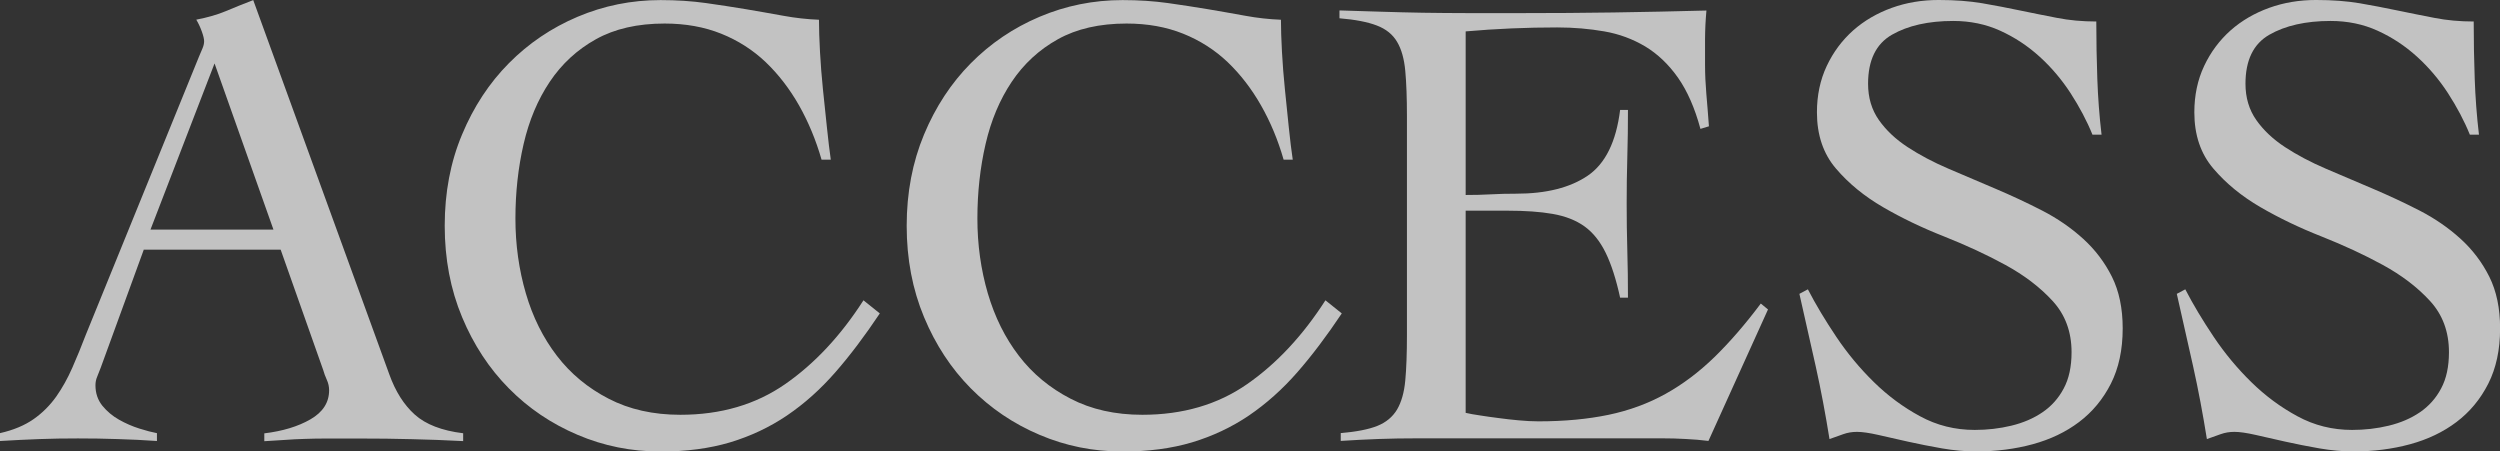
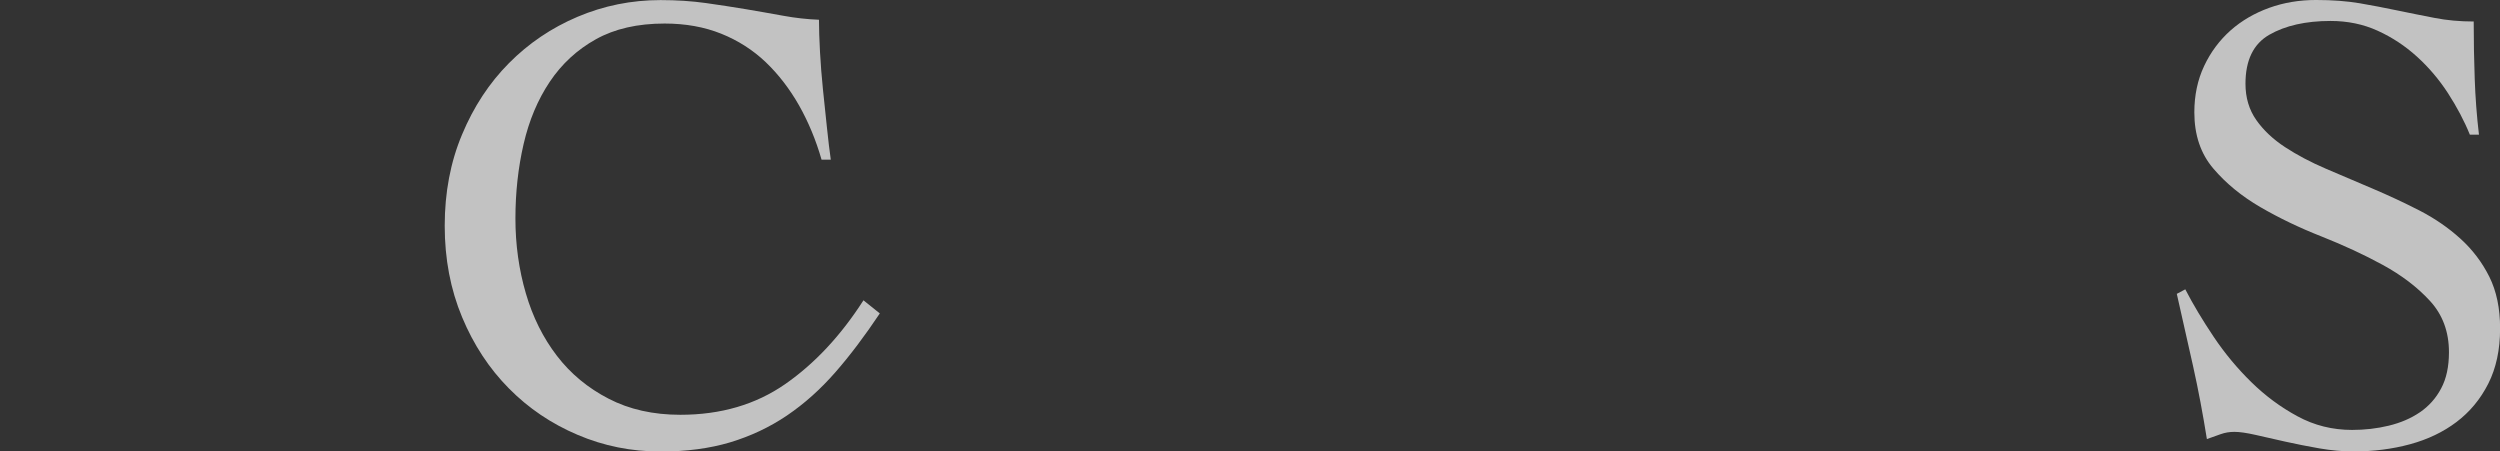
<svg xmlns="http://www.w3.org/2000/svg" id="_レイヤー_2" data-name="レイヤー 2" viewBox="0 0 270.8 48.9">
  <rect x="0" y="0" width="270.8" height="48.9" fill="#333333" stroke="none" />
  <defs>
    <style>
      .cls-1 {
        fill: #fff;
      }

      .cls-2 {
        opacity: .7;
      }
    </style>
  </defs>
  <g id="_レイヤー_4" data-name="レイヤー 4">
    <g class="cls-2">
      <g>
-         <path class="cls-1" d="M15.59,27l-4.68,12.83c-.14.38-.27.71-.39.99-.12.28-.18.59-.18.92,0,.85.25,1.58.74,2.2.5.61,1.1,1.12,1.81,1.52.71.4,1.44.72,2.2.96.75.24,1.39.4,1.91.5v.85c-1.42-.1-2.83-.17-4.25-.21-1.42-.05-2.86-.07-4.32-.07s-2.8.02-4.15.07c-1.35.05-2.78.12-4.29.21v-.85c1.46-.33,2.68-.84,3.65-1.52.97-.68,1.78-1.5,2.45-2.44.66-.94,1.24-1.98,1.74-3.12.5-1.13.98-2.31,1.45-3.54L21.54,6.17c.14-.33.27-.64.39-.92.12-.28.18-.54.18-.78s-.08-.59-.25-1.06c-.17-.47-.37-.9-.6-1.28,1.23-.24,2.29-.54,3.19-.92.9-.38,1.89-.78,2.98-1.2l14.74,40.54c.66,1.84,1.58,3.3,2.76,4.36,1.18,1.06,2.93,1.74,5.24,2.02v.85c-1.89-.1-3.74-.17-5.56-.21-1.82-.05-3.72-.07-5.71-.07h-3.33c-.95,0-1.8.01-2.55.04-.76.02-1.48.06-2.16.11-.69.05-1.43.09-2.23.14v-.85c1.98-.24,3.65-.74,5-1.52,1.35-.78,2.02-1.83,2.02-3.15,0-.38-.08-.76-.25-1.13-.17-.38-.3-.73-.39-1.06l-4.61-13.04h-14.81ZM23.24,6.87l-6.94,18h13.32l-6.38-18Z" />
        <path class="cls-1" d="M88.99,17.29c-.61-2.13-1.43-4.09-2.44-5.88-1.02-1.79-2.22-3.35-3.61-4.68-1.39-1.32-3-2.35-4.82-3.08-1.82-.73-3.86-1.1-6.13-1.1-2.93,0-5.41.57-7.44,1.7-2.03,1.13-3.7,2.67-5,4.61-1.3,1.94-2.24,4.18-2.83,6.73-.59,2.55-.89,5.24-.89,8.08s.38,5.54,1.13,8.11c.75,2.58,1.88,4.83,3.37,6.77,1.49,1.94,3.35,3.48,5.6,4.64,2.24,1.16,4.83,1.74,7.76,1.74,4.39,0,8.18-1.11,11.37-3.33,3.19-2.22,6.01-5.24,8.47-9.07l1.77,1.42c-1.61,2.41-3.21,4.54-4.82,6.38-1.61,1.84-3.35,3.4-5.24,4.68-1.89,1.28-3.95,2.24-6.17,2.91-2.22.66-4.72.99-7.51.99-3.17,0-6.17-.6-9-1.81-2.83-1.2-5.32-2.88-7.44-5.03-2.13-2.15-3.82-4.72-5.07-7.72-1.25-3-1.88-6.29-1.88-9.89s.62-6.89,1.88-9.89c1.25-3,2.94-5.57,5.07-7.72,2.13-2.15,4.61-3.83,7.44-5.03,2.83-1.2,5.83-1.81,9-1.81,1.75,0,3.38.11,4.89.32,1.51.21,2.96.44,4.36.67,1.39.24,2.74.47,4.04.71,1.3.24,2.59.38,3.86.43,0,.99.04,2.15.11,3.47.07,1.32.18,2.68.32,4.07.14,1.39.28,2.76.43,4.11.14,1.35.28,2.52.42,3.51h-.99Z" />
-         <path class="cls-1" d="M139.04,17.29c-.61-2.13-1.43-4.09-2.45-5.88-1.02-1.79-2.22-3.35-3.61-4.68-1.39-1.32-3-2.35-4.82-3.08-1.82-.73-3.86-1.1-6.13-1.1-2.93,0-5.41.57-7.44,1.7-2.03,1.13-3.7,2.67-5,4.61-1.3,1.94-2.24,4.18-2.83,6.73-.59,2.55-.89,5.24-.89,8.08s.38,5.54,1.13,8.11c.76,2.58,1.88,4.83,3.37,6.77,1.49,1.94,3.35,3.48,5.6,4.64,2.24,1.16,4.83,1.74,7.76,1.74,4.39,0,8.19-1.11,11.37-3.33,3.19-2.22,6.01-5.24,8.47-9.07l1.77,1.42c-1.61,2.41-3.21,4.54-4.82,6.38-1.61,1.84-3.36,3.4-5.24,4.68-1.89,1.28-3.95,2.24-6.17,2.91-2.22.66-4.73.99-7.51.99-3.17,0-6.17-.6-9-1.81-2.83-1.2-5.31-2.88-7.44-5.03-2.13-2.15-3.82-4.72-5.07-7.72-1.25-3-1.88-6.29-1.88-9.89s.63-6.89,1.88-9.89c1.25-3,2.94-5.57,5.07-7.72,2.13-2.15,4.61-3.83,7.44-5.03,2.83-1.2,5.83-1.81,9-1.81,1.75,0,3.38.11,4.89.32,1.51.21,2.96.44,4.36.67,1.39.24,2.74.47,4.04.71,1.3.24,2.59.38,3.86.43,0,.99.04,2.15.11,3.47.07,1.32.18,2.68.32,4.07.14,1.39.28,2.76.42,4.11.14,1.35.28,2.52.43,3.51h-.99Z" />
-         <path class="cls-1" d="M158.76,44.72c.42.1.94.19,1.56.28.61.1,1.28.19,1.98.28.71.1,1.44.18,2.2.25.76.07,1.46.11,2.13.11,2.83,0,5.37-.24,7.62-.71,2.24-.47,4.3-1.23,6.17-2.27,1.87-1.04,3.62-2.36,5.28-3.97,1.65-1.61,3.33-3.54,5.03-5.81l.78.64-6.45,14.24c-.8-.1-1.63-.17-2.48-.21-.85-.05-1.68-.07-2.48-.07h-26.65c-1.37,0-2.74.02-4.11.07-1.37.05-2.74.12-4.11.21v-.85c1.7-.14,3.02-.4,3.97-.78.94-.38,1.65-.97,2.13-1.77.47-.8.77-1.85.89-3.15.12-1.3.18-2.94.18-4.93V12.61c0-1.98-.06-3.63-.18-4.93-.12-1.3-.41-2.35-.89-3.15-.47-.8-1.2-1.39-2.2-1.77-.99-.38-2.34-.64-4.04-.78v-.85c1.61.05,3.13.1,4.57.14,1.44.05,2.93.08,4.46.11,1.53.02,3.16.04,4.89.04h5.85c3.31,0,6.61-.02,9.92-.07,3.31-.05,6.66-.12,10.06-.21-.05.52-.08,1.04-.11,1.56-.02.52-.04,1.02-.04,1.49v2.83c0,1.04.05,2.09.14,3.15s.19,2.23.28,3.51l-.92.28c-.61-2.27-1.43-4.12-2.44-5.56-1.02-1.44-2.2-2.56-3.54-3.37-1.35-.8-2.82-1.35-4.43-1.63-1.61-.28-3.31-.43-5.1-.43-3.31,0-6.62.14-9.92.43v17.72c.94,0,1.85-.02,2.73-.07.87-.05,1.78-.07,2.73-.07,3.26,0,5.85-.65,7.76-1.95,1.91-1.3,3.08-3.67,3.51-7.12h.85c0,1.7-.02,3.4-.07,5.1-.05,1.7-.07,3.38-.07,5.03s.02,3.4.07,5.1c.05,1.7.07,3.4.07,5.1h-.85c-.43-1.98-.95-3.6-1.56-4.85-.61-1.25-1.38-2.21-2.3-2.87-.92-.66-2.07-1.11-3.44-1.35-1.37-.24-3-.35-4.89-.35h-4.54v21.9Z" />
-         <path class="cls-1" d="M226.66,14.6c-.61-1.51-1.41-3.01-2.37-4.5-.97-1.49-2.09-2.81-3.37-3.97-1.28-1.16-2.69-2.09-4.25-2.8-1.56-.71-3.26-1.06-5.1-1.06-2.69,0-4.9.5-6.63,1.49-1.73.99-2.59,2.76-2.59,5.31,0,1.51.39,2.82,1.17,3.93.78,1.11,1.82,2.09,3.12,2.94,1.3.85,2.77,1.63,4.43,2.34,1.65.71,3.34,1.43,5.07,2.16,1.72.73,3.41,1.52,5.07,2.37,1.65.85,3.13,1.87,4.43,3.05,1.3,1.18,2.34,2.55,3.12,4.11s1.17,3.43,1.17,5.6c0,2.32-.43,4.31-1.28,5.99-.85,1.68-2,3.06-3.44,4.15-1.44,1.09-3.12,1.89-5.03,2.41-1.91.52-3.96.78-6.13.78-1.18,0-2.41-.11-3.69-.33-1.28-.22-2.5-.47-3.69-.73-1.18-.27-2.26-.51-3.22-.73-.97-.22-1.74-.33-2.3-.33-.52,0-1.02.08-1.49.25-.47.17-.97.34-1.49.53-.43-2.68-.92-5.31-1.49-7.87-.57-2.56-1.16-5.18-1.77-7.86l.92-.49c.85,1.65,1.88,3.36,3.08,5.15,1.2,1.79,2.56,3.42,4.07,4.9,1.51,1.48,3.18,2.72,5,3.7,1.82.99,3.79,1.48,5.92,1.48,1.37,0,2.69-.15,3.97-.46,1.28-.31,2.4-.79,3.37-1.45.97-.66,1.74-1.52,2.3-2.58.57-1.06.85-2.37.85-3.93,0-2.22-.69-4.07-2.06-5.56-1.37-1.49-3.07-2.78-5.1-3.89-2.03-1.11-4.24-2.13-6.63-3.08-2.39-.94-4.6-2-6.63-3.18-2.03-1.18-3.73-2.57-5.1-4.18-1.37-1.6-2.06-3.63-2.06-6.09,0-1.84.35-3.51,1.06-5.02.71-1.51,1.67-2.79,2.87-3.86,1.2-1.06,2.6-1.87,4.18-2.44,1.58-.57,3.27-.85,5.07-.85s3.32.12,4.71.35c1.39.24,2.75.5,4.08.78,1.37.28,2.72.56,4.04.81,1.32.26,2.74.39,4.25.39,0,2.13.04,4.19.11,6.2.07,2.01.22,4.03.46,6.06h-.99Z" />
        <path class="cls-1" d="M267.54,14.6c-.61-1.51-1.41-3.01-2.37-4.5-.97-1.49-2.09-2.81-3.37-3.97-1.28-1.16-2.69-2.09-4.25-2.8-1.56-.71-3.26-1.06-5.1-1.06-2.69,0-4.9.5-6.63,1.49-1.73.99-2.59,2.76-2.59,5.31,0,1.51.39,2.82,1.17,3.93.78,1.11,1.82,2.09,3.12,2.94,1.3.85,2.77,1.63,4.43,2.34,1.65.71,3.34,1.43,5.07,2.16,1.72.73,3.41,1.52,5.07,2.37,1.65.85,3.13,1.87,4.43,3.05,1.3,1.18,2.34,2.55,3.12,4.11s1.17,3.43,1.17,5.6c0,2.32-.43,4.31-1.28,5.99-.85,1.68-2,3.06-3.44,4.15-1.44,1.09-3.12,1.89-5.03,2.41-1.91.52-3.96.78-6.13.78-1.18,0-2.41-.11-3.69-.33-1.28-.22-2.5-.47-3.69-.73-1.18-.27-2.26-.51-3.22-.73-.97-.22-1.74-.33-2.3-.33-.52,0-1.02.08-1.49.25-.47.17-.97.34-1.49.53-.43-2.68-.92-5.31-1.49-7.87-.57-2.56-1.16-5.18-1.77-7.86l.92-.49c.85,1.65,1.88,3.36,3.08,5.15,1.2,1.79,2.56,3.42,4.07,4.9,1.51,1.48,3.18,2.72,5,3.7,1.82.99,3.79,1.48,5.92,1.48,1.37,0,2.69-.15,3.97-.46,1.28-.31,2.4-.79,3.37-1.45.97-.66,1.74-1.52,2.3-2.58.57-1.06.85-2.37.85-3.93,0-2.22-.69-4.07-2.06-5.56-1.37-1.49-3.07-2.78-5.1-3.89-2.03-1.11-4.24-2.13-6.63-3.08-2.39-.94-4.6-2-6.63-3.18-2.03-1.18-3.73-2.57-5.1-4.18-1.37-1.6-2.06-3.63-2.06-6.09,0-1.84.35-3.51,1.06-5.02.71-1.51,1.67-2.79,2.87-3.86,1.2-1.06,2.6-1.87,4.18-2.44,1.58-.57,3.27-.85,5.07-.85s3.32.12,4.71.35c1.39.24,2.75.5,4.08.78,1.37.28,2.72.56,4.04.81,1.32.26,2.74.39,4.25.39,0,2.13.04,4.19.11,6.2.07,2.01.22,4.03.46,6.06h-.99Z" />
      </g>
    </g>
  </g>
</svg>